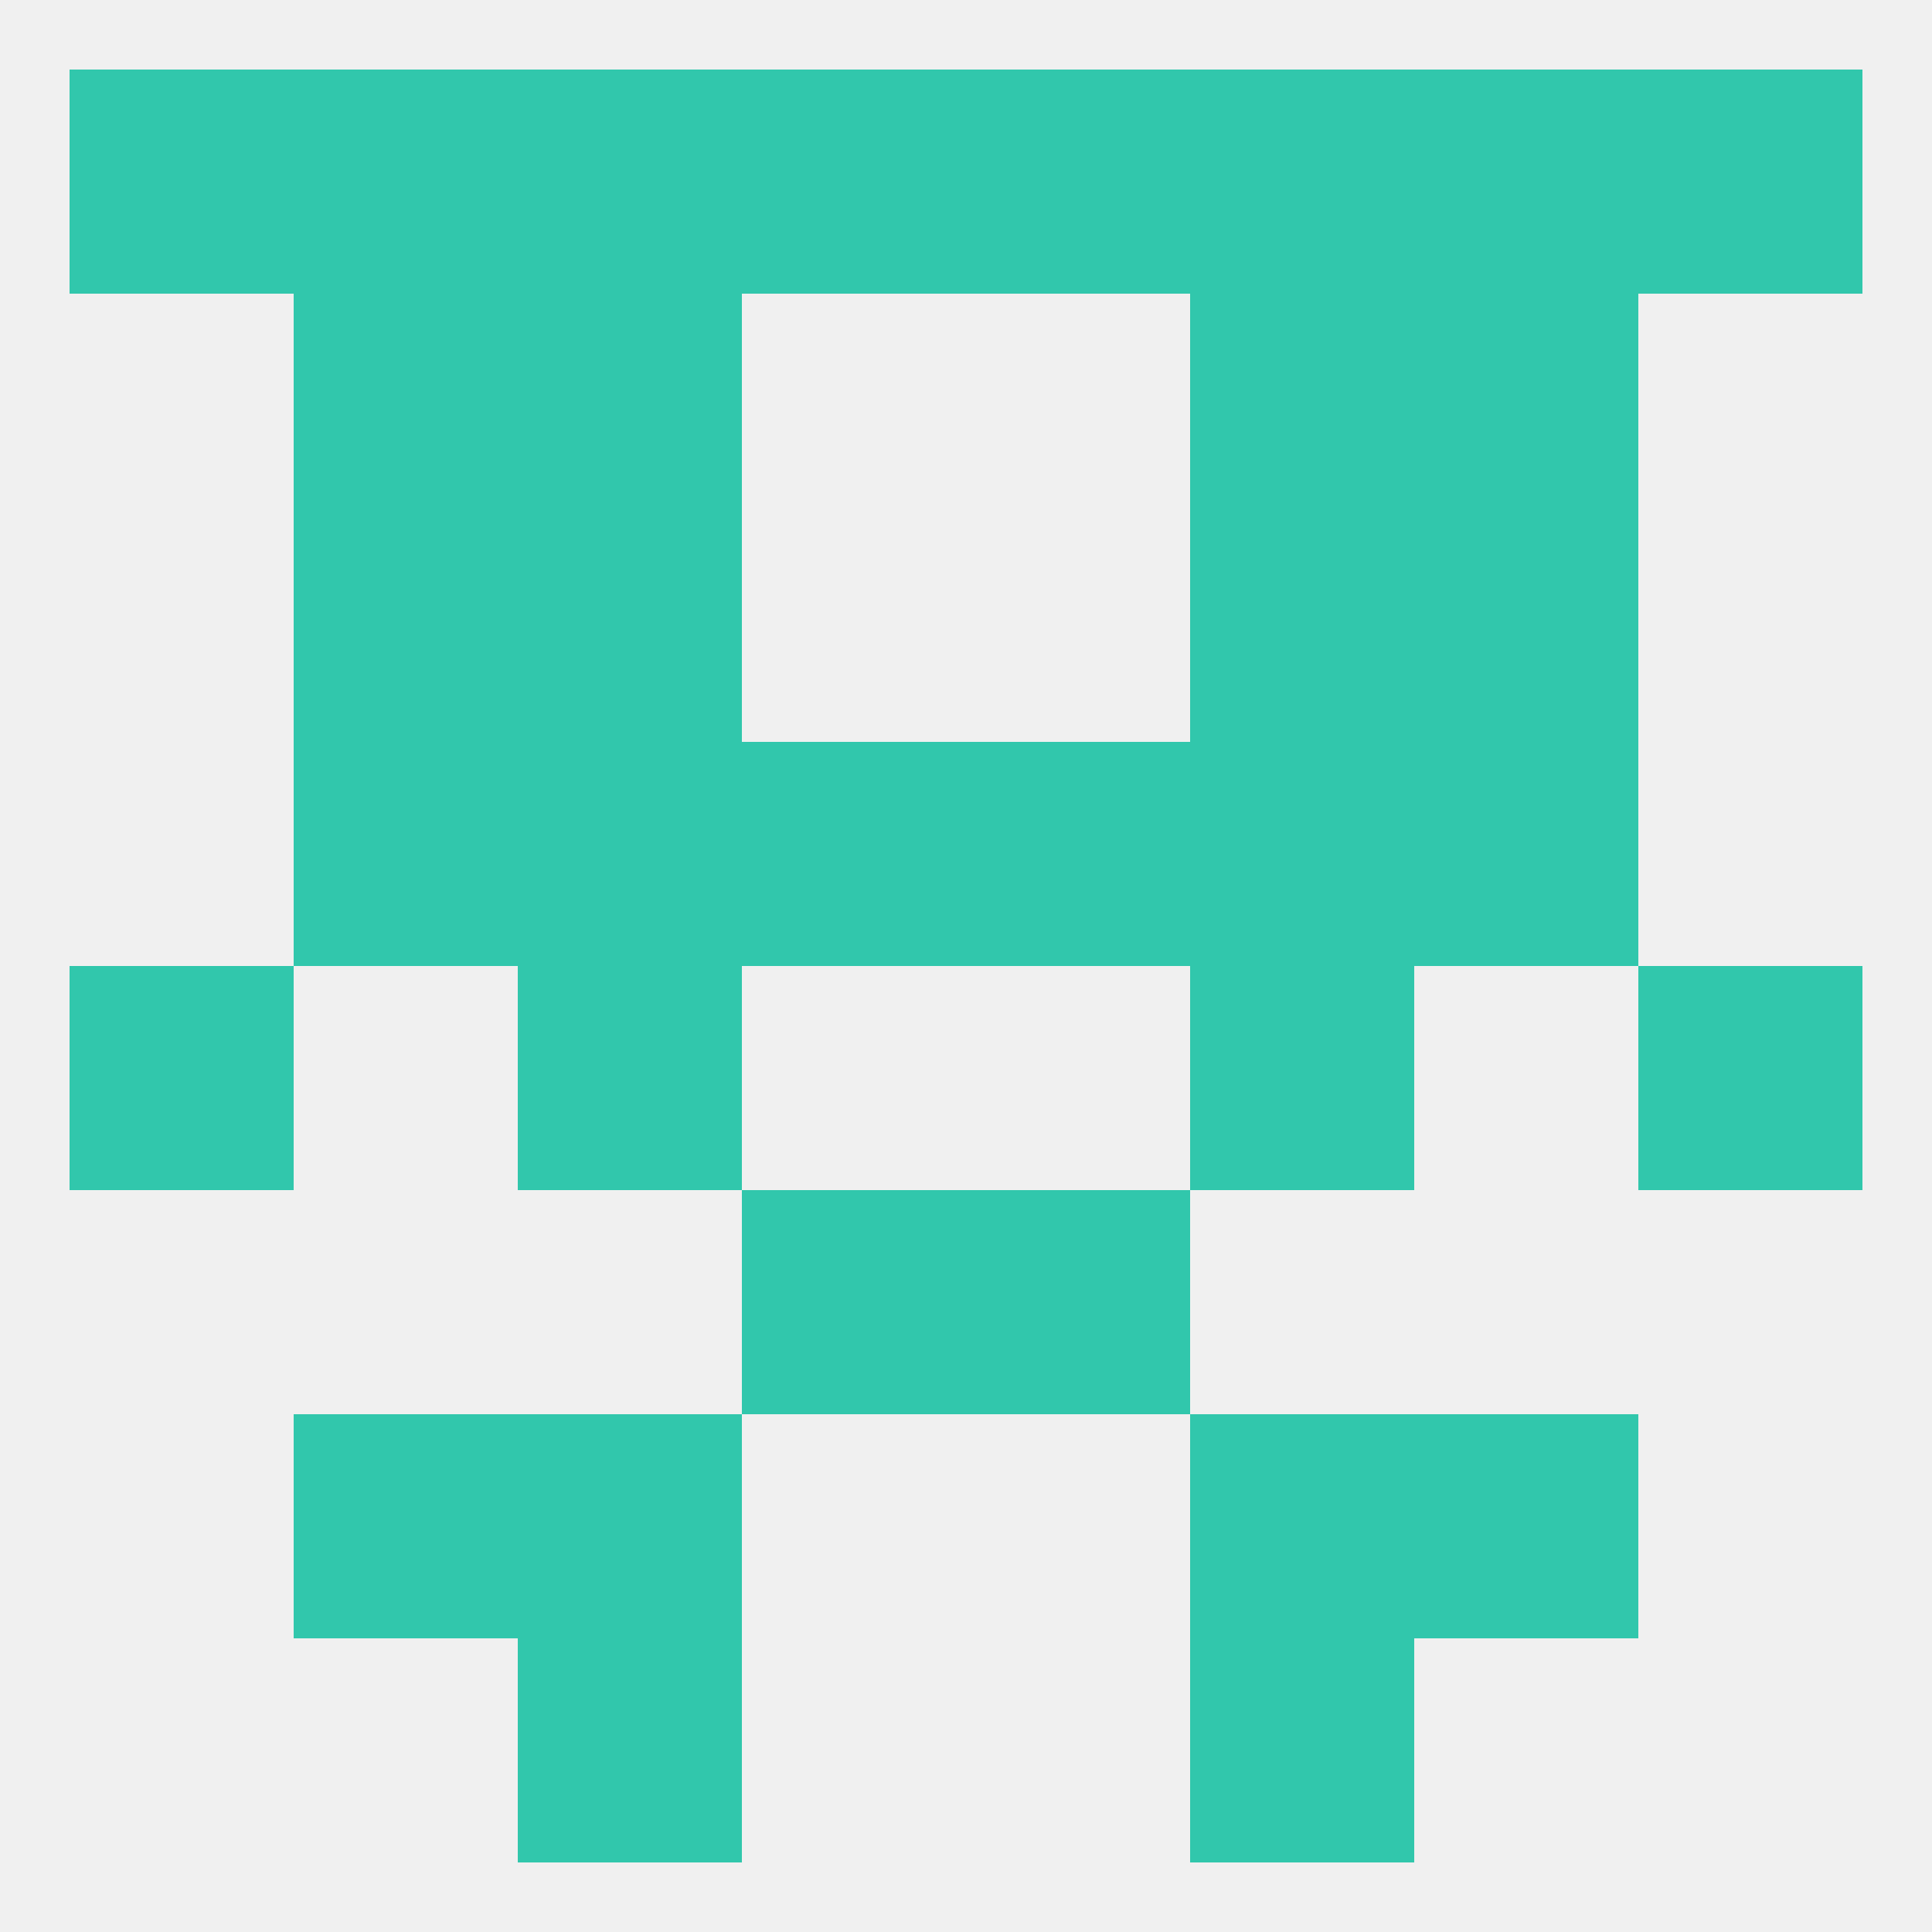
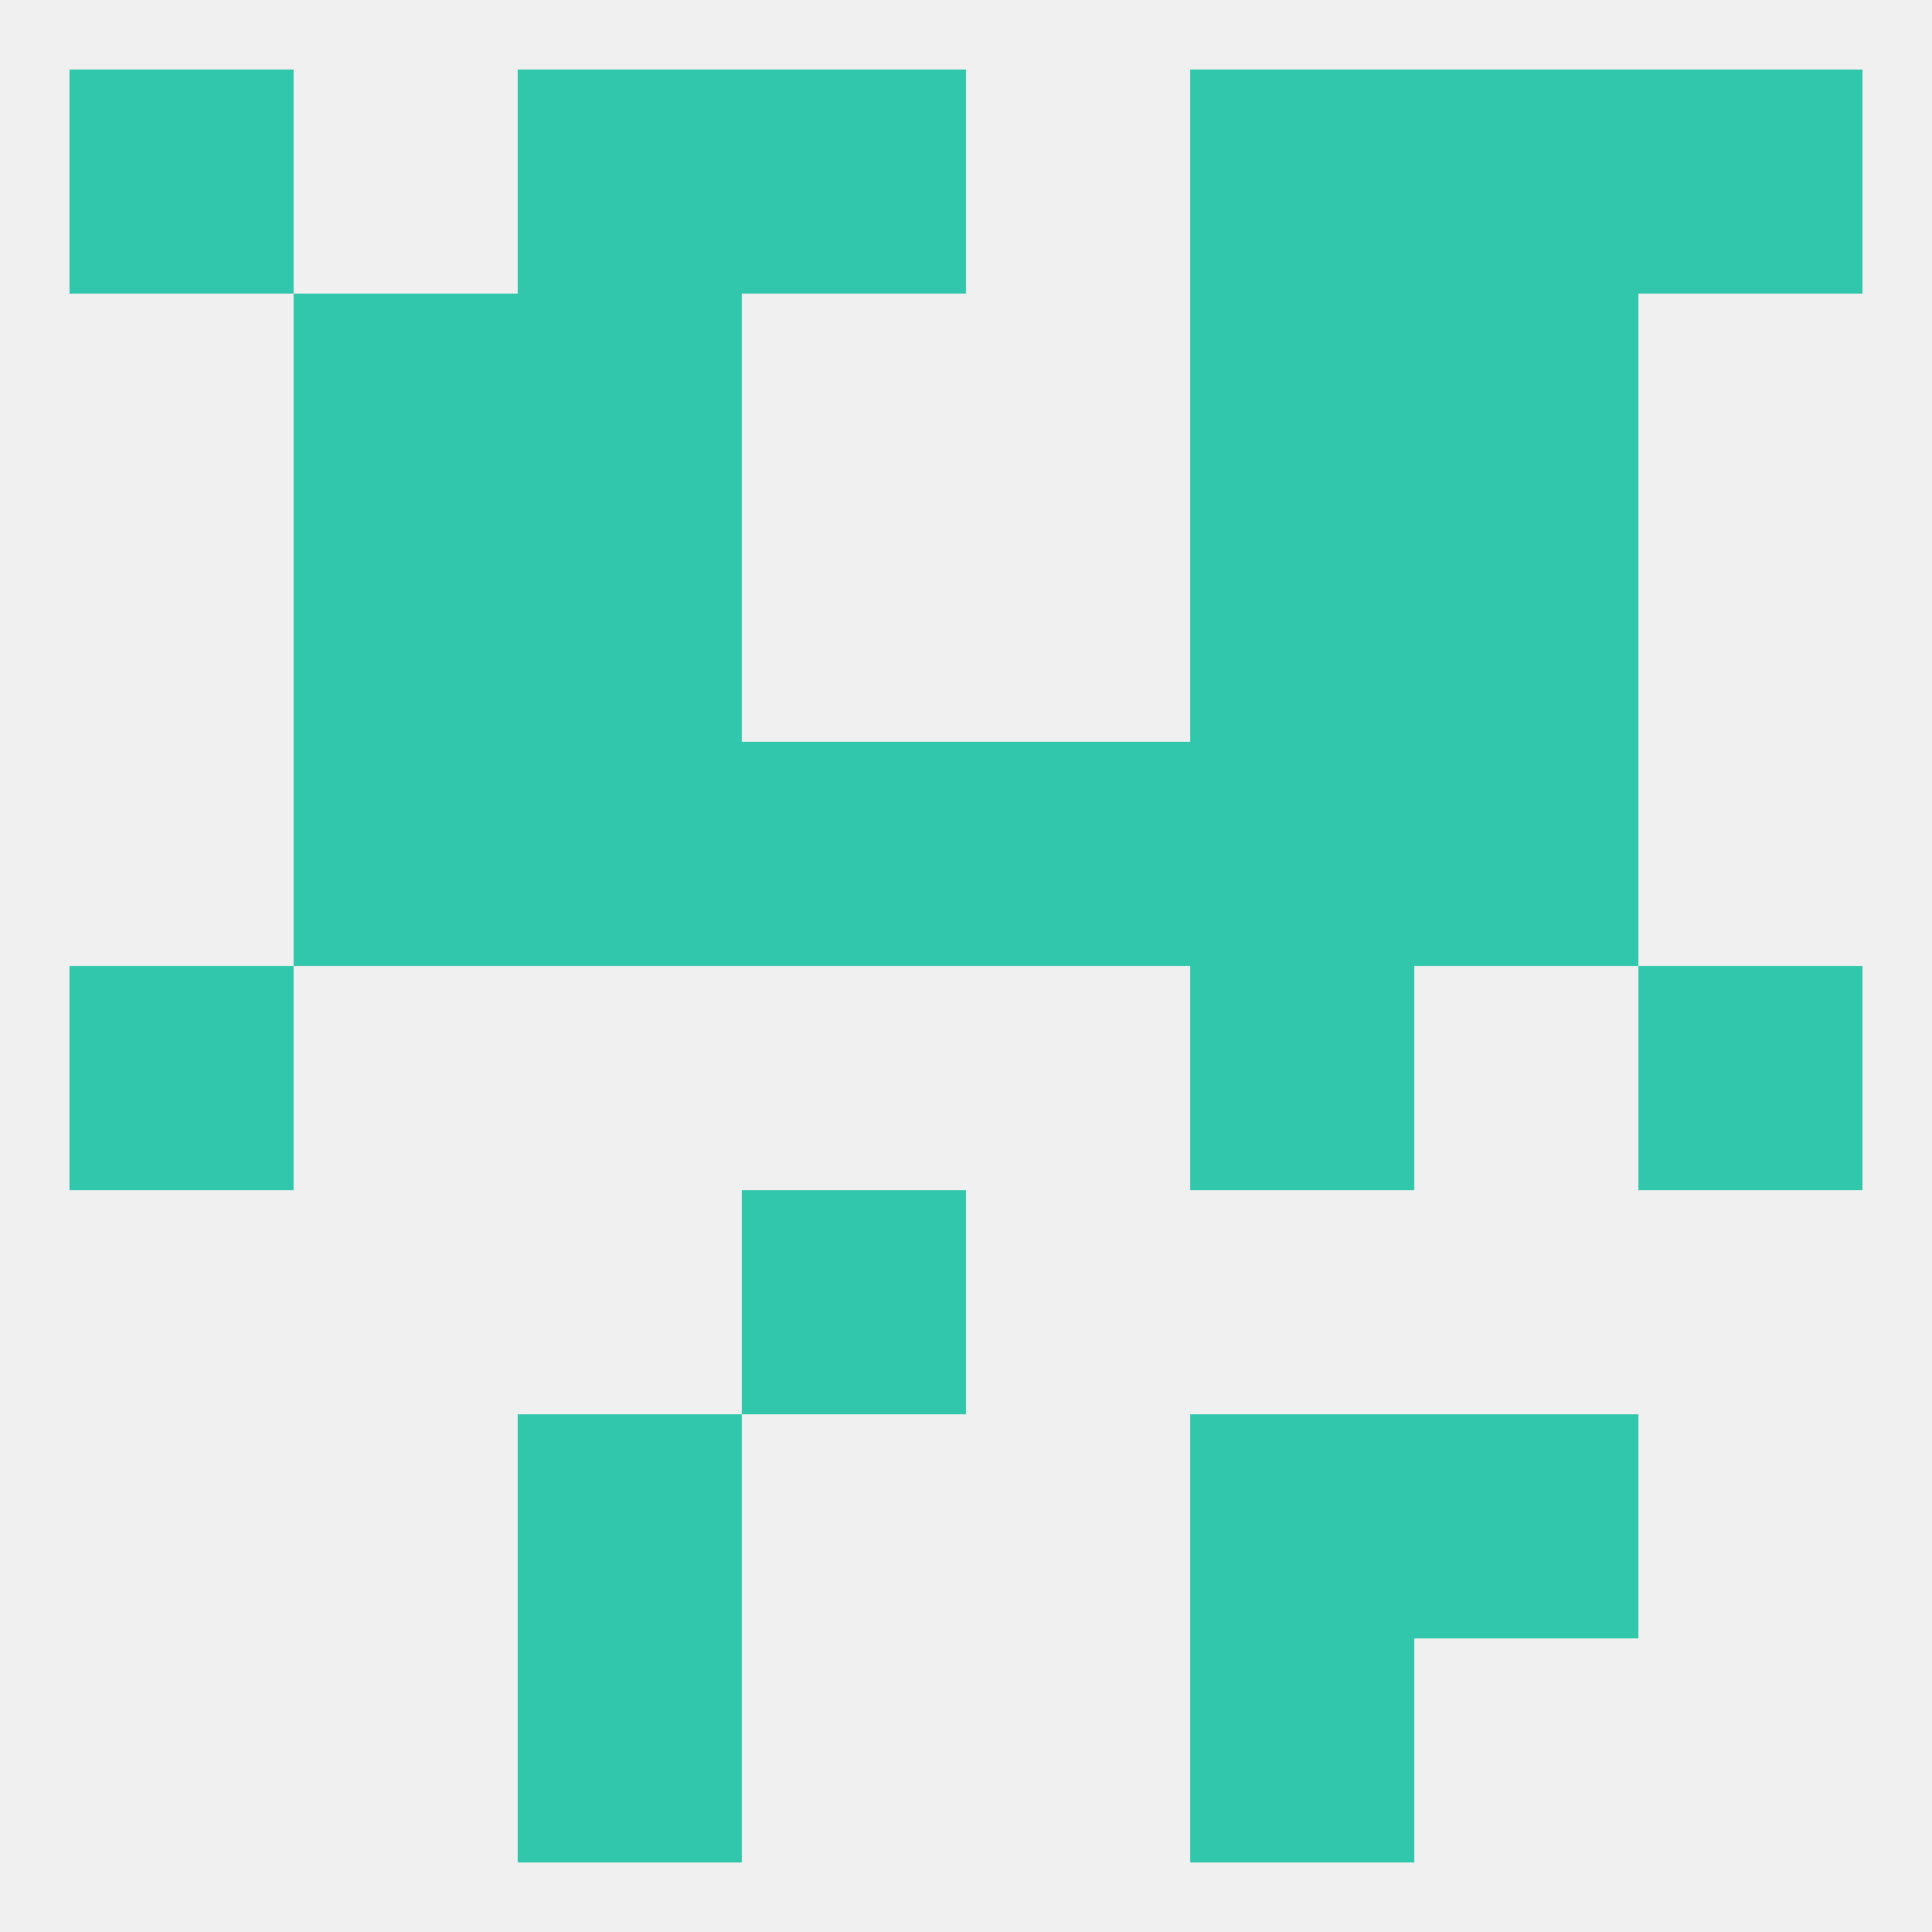
<svg xmlns="http://www.w3.org/2000/svg" version="1.1" baseprofile="full" width="250" height="250" viewBox="0 0 250 250">
  <rect width="100%" height="100%" fill="rgba(240,240,240,255)" />
  <rect x="38" y="67" width="29" height="29" fill="rgba(49,199,172,255)" />
  <rect x="183" y="67" width="29" height="29" fill="rgba(49,199,172,255)" />
  <rect x="67" y="67" width="29" height="29" fill="rgba(49,199,172,255)" />
  <rect x="154" y="67" width="29" height="29" fill="rgba(49,199,172,255)" />
  <rect x="38" y="38" width="29" height="29" fill="rgba(49,199,172,255)" />
  <rect x="183" y="38" width="29" height="29" fill="rgba(49,199,172,255)" />
  <rect x="67" y="38" width="29" height="29" fill="rgba(49,199,172,255)" />
  <rect x="154" y="38" width="29" height="29" fill="rgba(49,199,172,255)" />
-   <rect x="38" y="9" width="29" height="29" fill="rgba(49,199,172,255)" />
  <rect x="183" y="9" width="29" height="29" fill="rgba(49,199,172,255)" />
  <rect x="67" y="9" width="29" height="29" fill="rgba(49,199,172,255)" />
  <rect x="96" y="9" width="29" height="29" fill="rgba(49,199,172,255)" />
  <rect x="154" y="9" width="29" height="29" fill="rgba(49,199,172,255)" />
-   <rect x="125" y="9" width="29" height="29" fill="rgba(49,199,172,255)" />
  <rect x="9" y="9" width="29" height="29" fill="rgba(49,199,172,255)" />
  <rect x="212" y="9" width="29" height="29" fill="rgba(49,199,172,255)" />
-   <rect x="125" y="154" width="29" height="29" fill="rgba(49,199,172,255)" />
  <rect x="96" y="154" width="29" height="29" fill="rgba(49,199,172,255)" />
  <rect x="183" y="183" width="29" height="29" fill="rgba(49,199,172,255)" />
  <rect x="67" y="183" width="29" height="29" fill="rgba(49,199,172,255)" />
  <rect x="154" y="183" width="29" height="29" fill="rgba(49,199,172,255)" />
-   <rect x="38" y="183" width="29" height="29" fill="rgba(49,199,172,255)" />
  <rect x="67" y="212" width="29" height="29" fill="rgba(49,199,172,255)" />
  <rect x="154" y="212" width="29" height="29" fill="rgba(49,199,172,255)" />
  <rect x="154" y="125" width="29" height="29" fill="rgba(49,199,172,255)" />
  <rect x="9" y="125" width="29" height="29" fill="rgba(49,199,172,255)" />
  <rect x="212" y="125" width="29" height="29" fill="rgba(49,199,172,255)" />
-   <rect x="67" y="125" width="29" height="29" fill="rgba(49,199,172,255)" />
  <rect x="96" y="96" width="29" height="29" fill="rgba(49,199,172,255)" />
  <rect x="125" y="96" width="29" height="29" fill="rgba(49,199,172,255)" />
  <rect x="38" y="96" width="29" height="29" fill="rgba(49,199,172,255)" />
  <rect x="183" y="96" width="29" height="29" fill="rgba(49,199,172,255)" />
  <rect x="67" y="96" width="29" height="29" fill="rgba(49,199,172,255)" />
  <rect x="154" y="96" width="29" height="29" fill="rgba(49,199,172,255)" />
</svg>